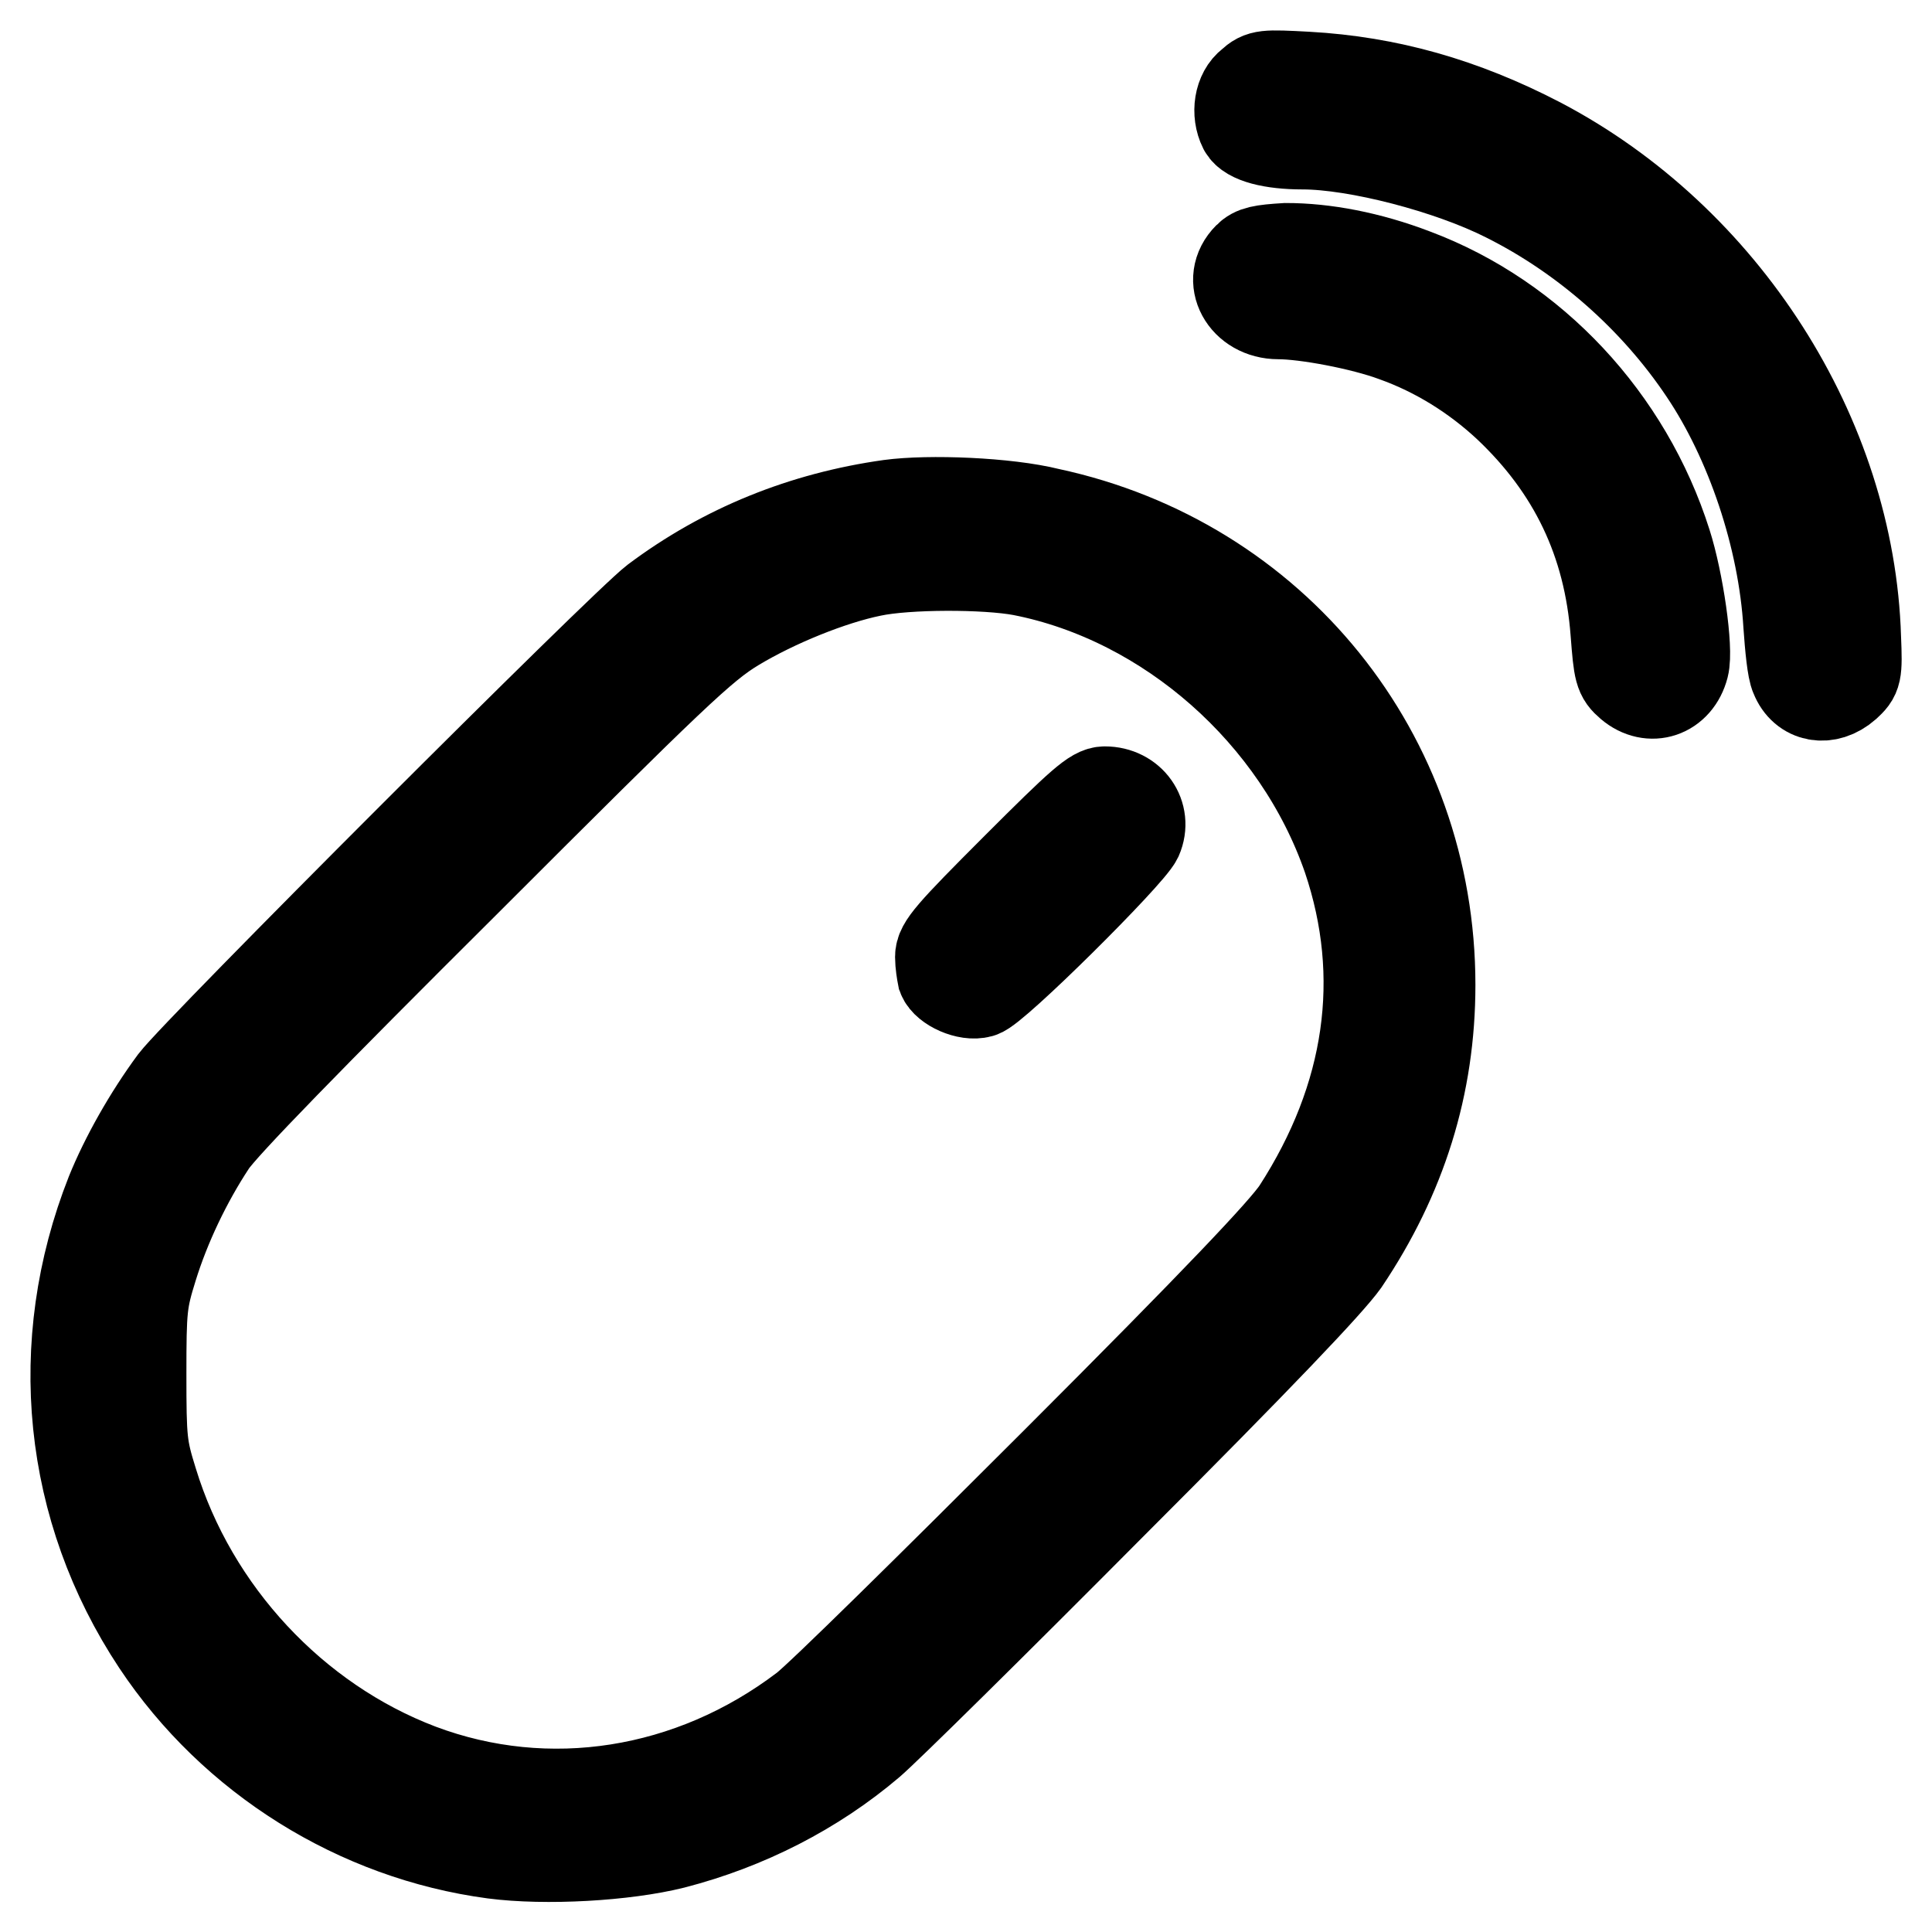
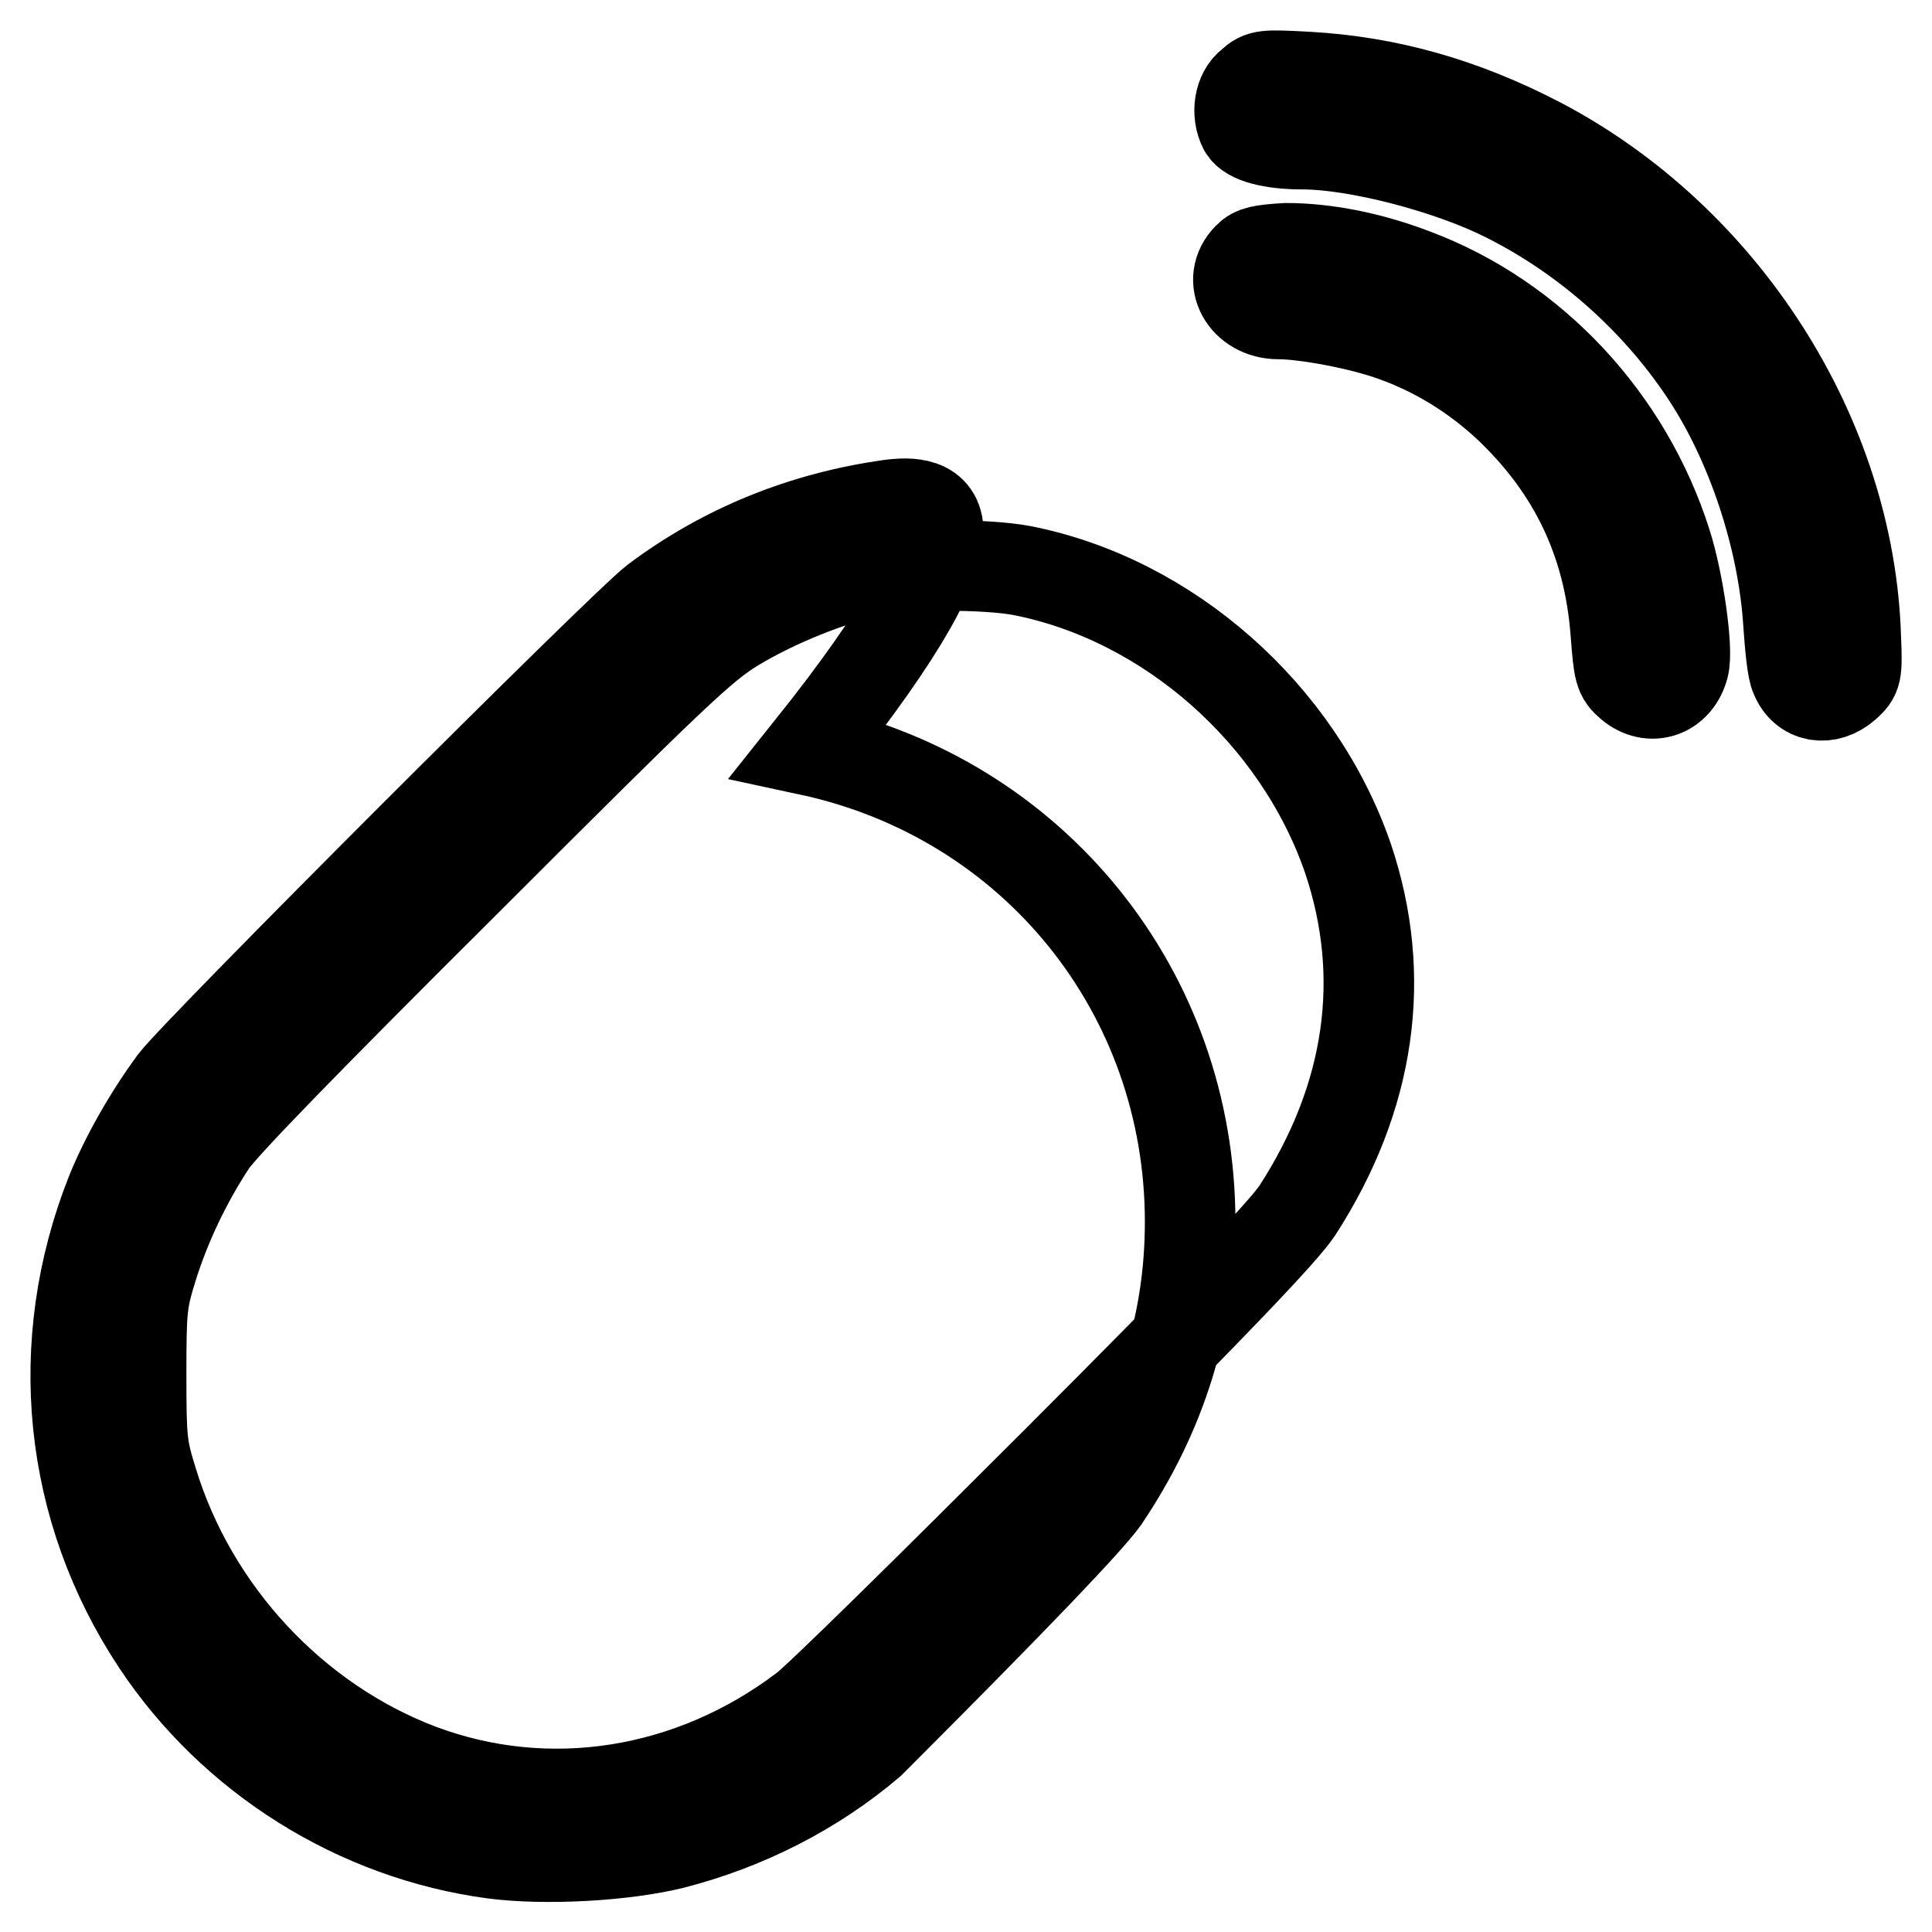
<svg xmlns="http://www.w3.org/2000/svg" version="1.1" x="0px" y="0px" viewBox="0 0 256 256" enable-background="new 0 0 256 256" xml:space="preserve">
  <g>
    <g>
      <g>
        <path stroke-width="12" fill-opacity="0" stroke="#000000" d="M165.8,11.1c-1.6,1.2-2,3.9-1,5.9c0.7,1.3,3.7,2.1,7.8,2.1c7.2,0,19.5,3.2,27,7c10.4,5.2,19.7,13.4,26.2,23.1c6.2,9.2,10.5,22,11.2,33.6c0.2,2.9,0.5,6,0.9,6.8c1.1,2.8,4.2,3.4,6.7,1.2c1.4-1.3,1.5-1.5,1.3-6.3c-0.8-26.7-17.5-52.8-41.9-65.6c-10.2-5.3-20.1-8.1-30.8-8.7C167.6,9.9,167.1,9.9,165.8,11.1z" />
        <path stroke-width="12" fill-opacity="0" stroke="#000000" d="M165.4,34.1c-3,3-0.5,7.5,4,7.5c3.6,0,11.1,1.4,15.4,3c5.6,2,10.7,5.2,15,9.2c8.7,8.2,13.4,18,14.3,30c0.4,5.2,0.5,5.7,1.9,6.9c2.7,2.3,6.2,1.1,7.1-2.4c0.6-2.3-0.7-11.3-2.3-16.3c-5.2-16.4-17.7-29.8-33.4-35.7c-6-2.3-11.9-3.4-17-3.4C167.1,33.1,166.2,33.3,165.4,34.1z" />
-         <path stroke-width="12" fill-opacity="0" stroke="#000000" d="M117.9,66.9c-11.4,1.6-21.9,5.8-31.1,12.7c-4.2,3.2-60.5,59.5-63.7,63.7c-3.4,4.6-6.5,10.1-8.4,14.8c-7.9,20-5.7,41.8,6.1,59.6c10.1,15.2,26.6,25.5,44.6,27.9c6.9,0.9,17.4,0.3,23.8-1.3c9.7-2.5,18.7-7.1,26.1-13.4c2-1.7,16.3-15.8,31.8-31.4c20-20,29-29.5,31-32.3c7.6-11.3,11.4-23.4,11.4-36.7c0-30.4-20.7-56.1-50.5-62.5C133.4,66.6,123.1,66.2,117.9,66.9z M135.4,75.6c19.4,3.8,36.6,19,43.2,38.1c5.3,15.7,3,31.7-6.7,46.7c-1.8,2.7-10.5,11.9-32,33.4c-16.3,16.3-31.2,31-33.3,32.6c-15,11.4-34,14.4-51,8c-16.6-6.3-30.1-20.7-35.4-38.1c-1.4-4.5-1.5-5.4-1.5-14.2s0.1-9.7,1.5-14.2c1.7-5.5,4.5-11.4,7.8-16.4c1.5-2.3,13.1-14.2,33.5-34.5c27.8-27.8,31.6-31.4,35.9-34c5.3-3.2,12.7-6.2,18.1-7.3C120.2,74.7,130.6,74.7,135.4,75.6z" />
-         <path stroke-width="12" fill-opacity="0" stroke="#000000" d="M134.7,115c-8.8,8.8-10.1,10.3-10.1,11.8c0,0.9,0.2,2.1,0.3,2.6c0.5,1.3,3.3,2.6,5,2.1c1.8-0.4,19.7-18.2,20.8-20.5c1.3-3-0.9-6.1-4.3-6.1C145,104.9,143.3,106.4,134.7,115z" />
+         <path stroke-width="12" fill-opacity="0" stroke="#000000" d="M117.9,66.9c-11.4,1.6-21.9,5.8-31.1,12.7c-4.2,3.2-60.5,59.5-63.7,63.7c-3.4,4.6-6.5,10.1-8.4,14.8c-7.9,20-5.7,41.8,6.1,59.6c10.1,15.2,26.6,25.5,44.6,27.9c6.9,0.9,17.4,0.3,23.8-1.3c9.7-2.5,18.7-7.1,26.1-13.4c20-20,29-29.5,31-32.3c7.6-11.3,11.4-23.4,11.4-36.7c0-30.4-20.7-56.1-50.5-62.5C133.4,66.6,123.1,66.2,117.9,66.9z M135.4,75.6c19.4,3.8,36.6,19,43.2,38.1c5.3,15.7,3,31.7-6.7,46.7c-1.8,2.7-10.5,11.9-32,33.4c-16.3,16.3-31.2,31-33.3,32.6c-15,11.4-34,14.4-51,8c-16.6-6.3-30.1-20.7-35.4-38.1c-1.4-4.5-1.5-5.4-1.5-14.2s0.1-9.7,1.5-14.2c1.7-5.5,4.5-11.4,7.8-16.4c1.5-2.3,13.1-14.2,33.5-34.5c27.8-27.8,31.6-31.4,35.9-34c5.3-3.2,12.7-6.2,18.1-7.3C120.2,74.7,130.6,74.7,135.4,75.6z" />
      </g>
    </g>
  </g>
</svg>